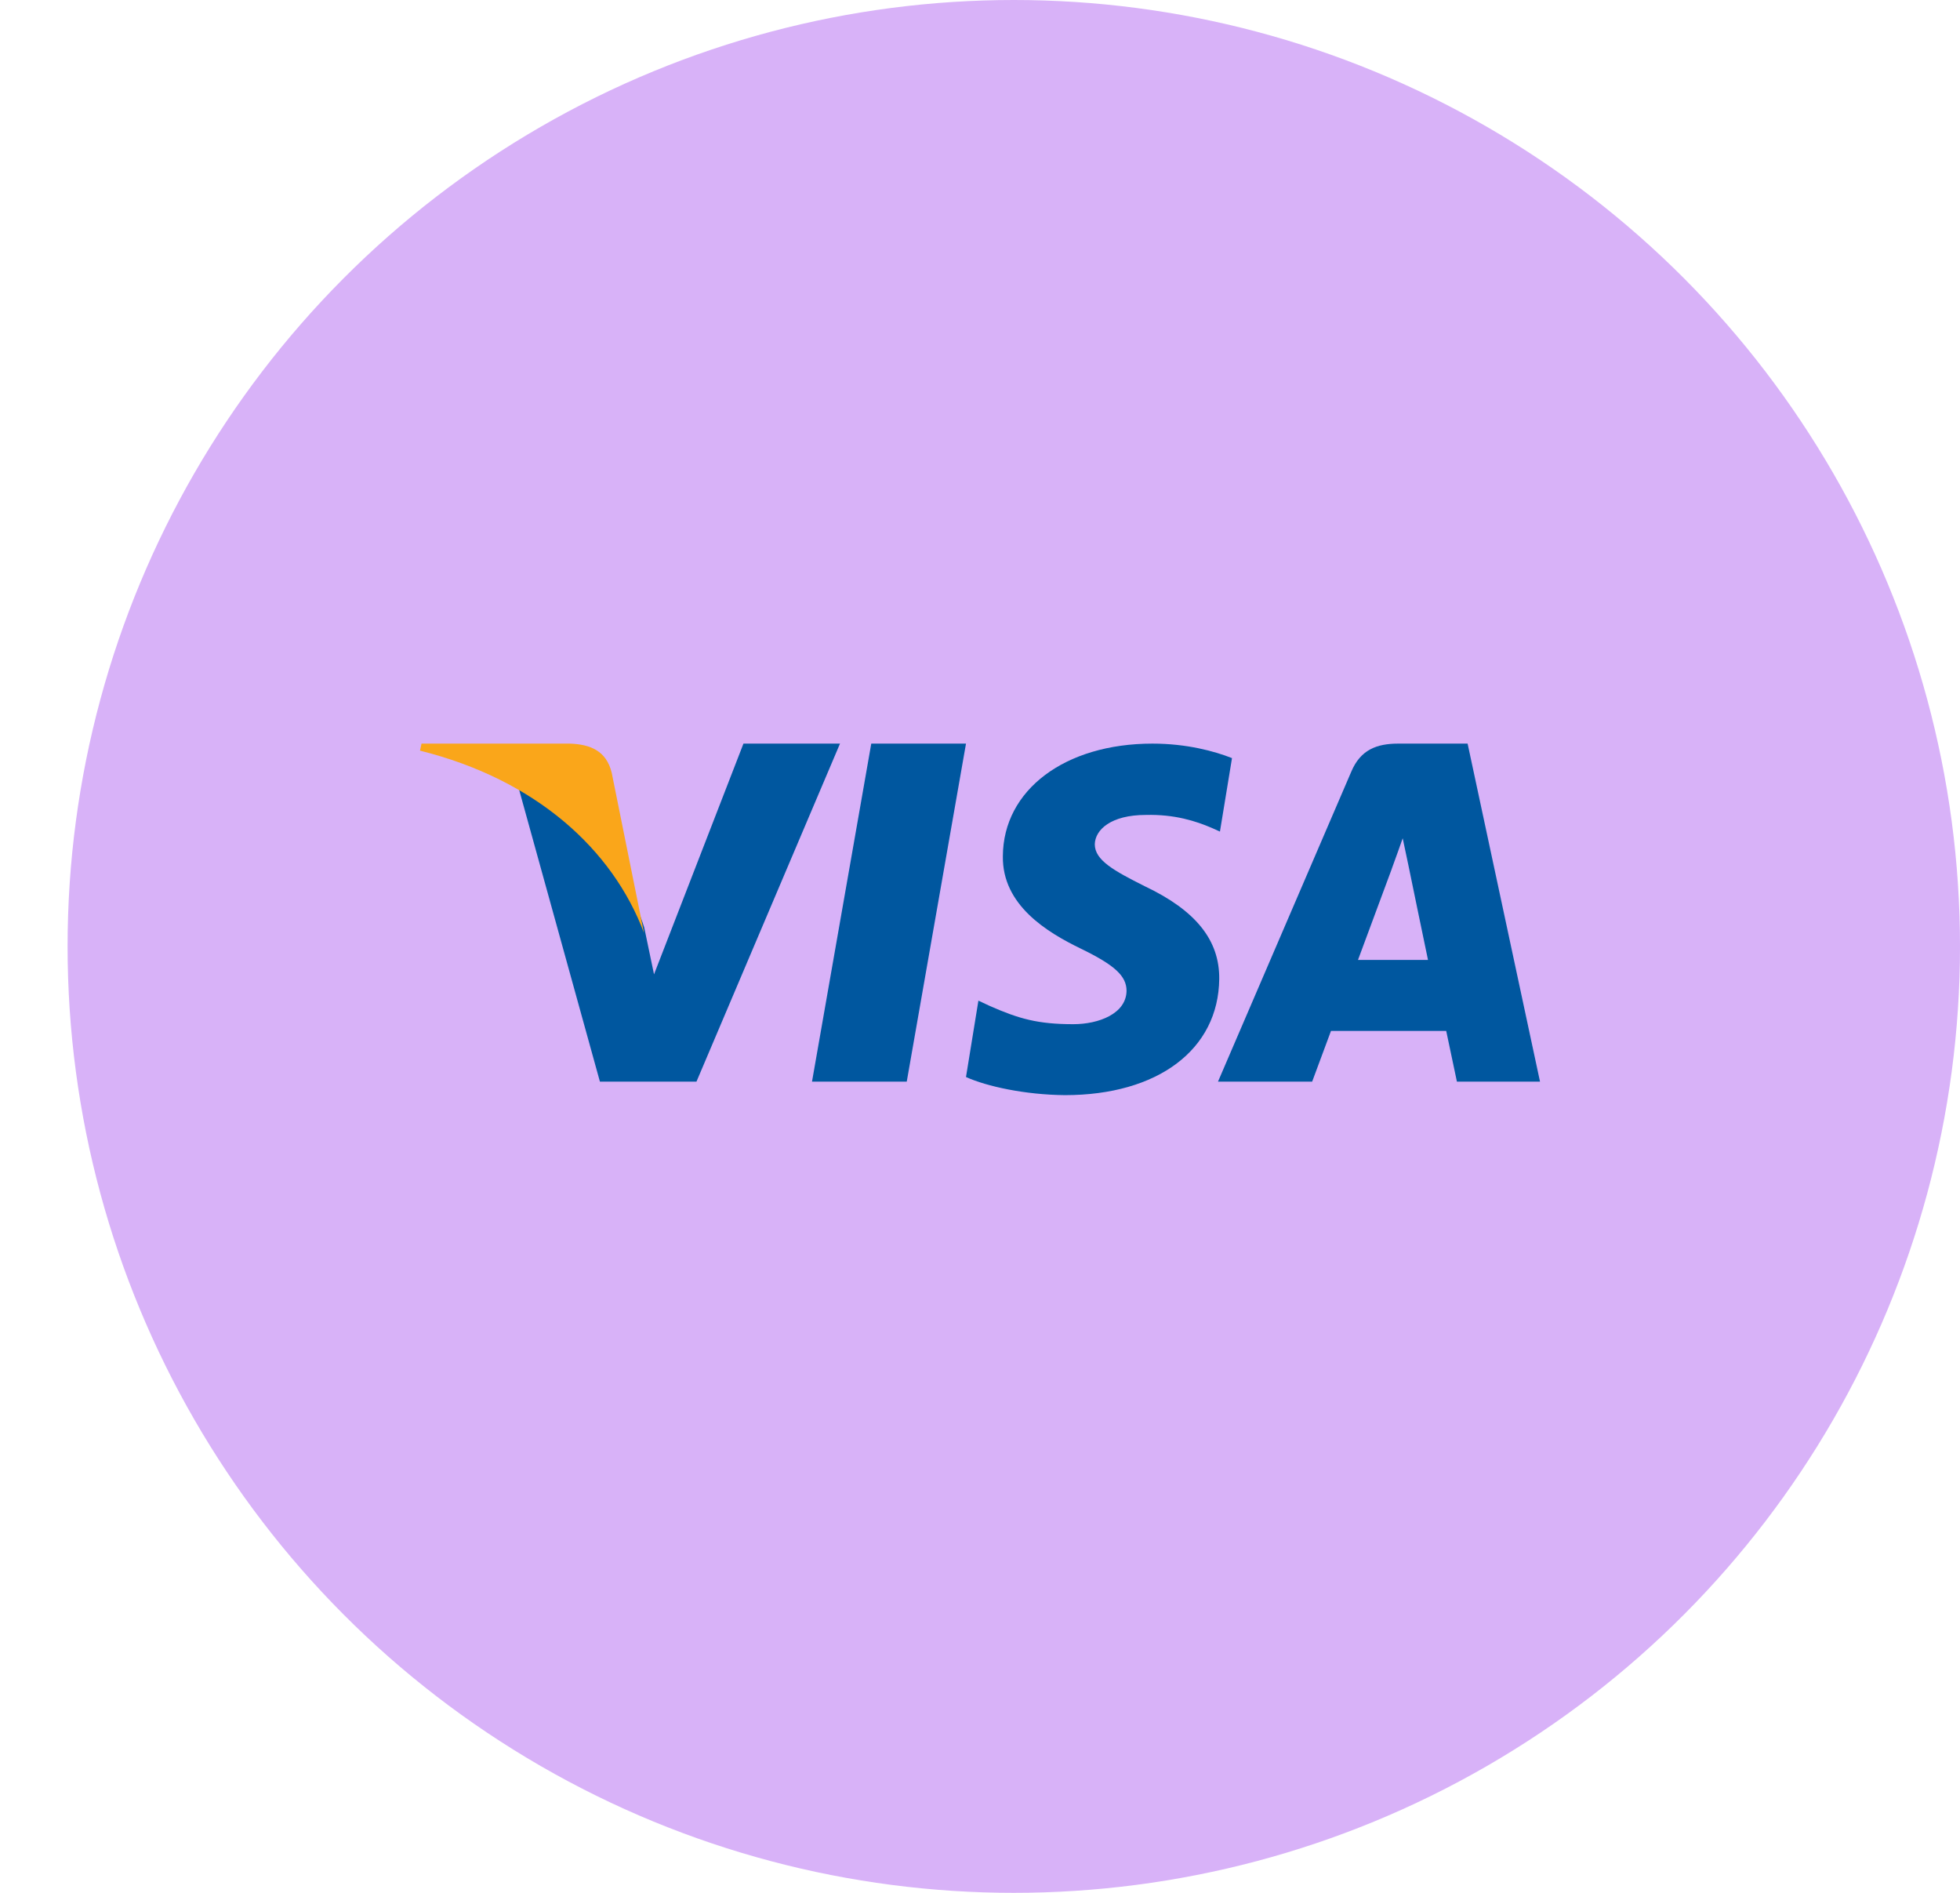
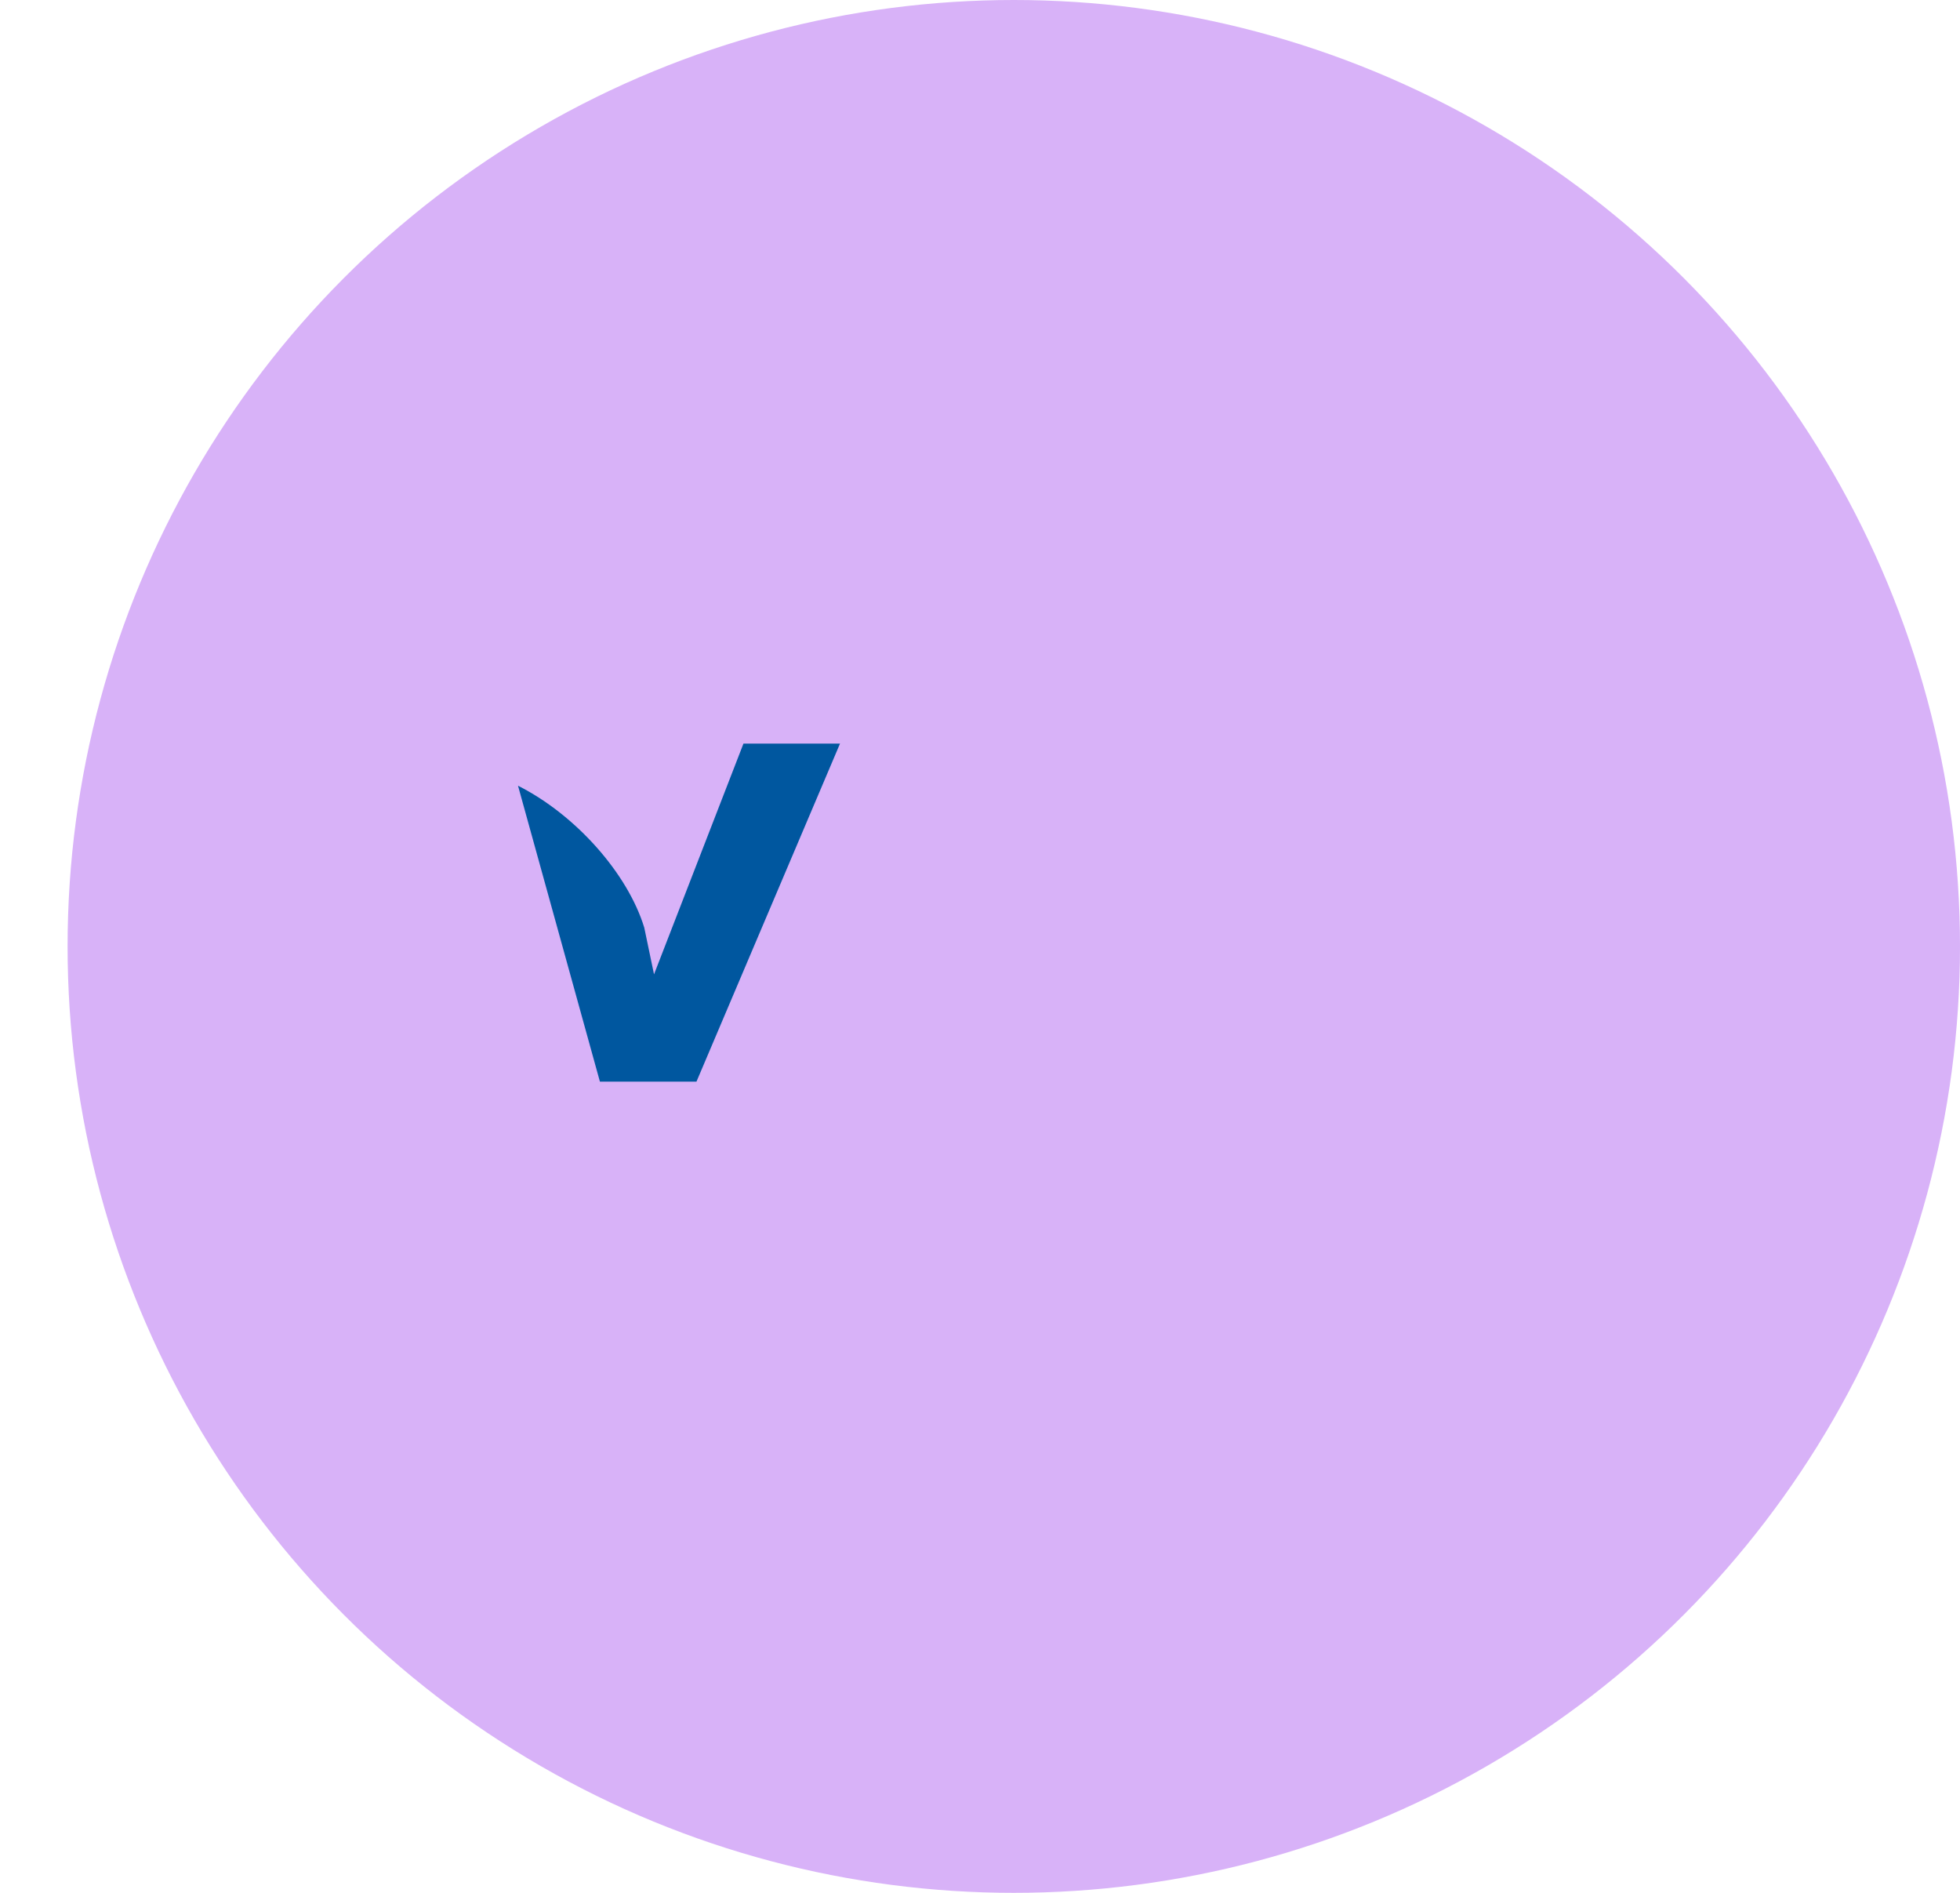
<svg xmlns="http://www.w3.org/2000/svg" width="145" height="140" viewBox="0 0 145 140" fill="none">
  <circle cx="70" cy="70" r="70" transform="matrix(-1 0 0 1 145 0)" fill="#D8B2F8" />
-   <path d="M67.081 80H60.072L64.456 55H71.464L67.081 80Z" fill="#00579F" />
-   <path d="M91.143 56.072C89.849 55.562 87.797 55 85.259 55C78.781 55 74.219 58.427 74.191 63.327C74.137 66.942 77.457 68.95 79.94 70.155C82.478 71.386 83.341 72.19 83.341 73.288C83.315 74.974 81.29 75.752 79.401 75.752C76.782 75.752 75.379 75.351 73.246 74.413L72.382 74.011L71.464 79.66C73.003 80.356 75.838 80.973 78.781 81C85.664 81 90.145 77.626 90.198 72.405C90.225 69.54 88.472 67.344 84.692 65.55C82.397 64.399 80.992 63.622 80.992 62.444C81.019 61.373 82.181 60.275 84.771 60.275C86.903 60.222 88.47 60.73 89.657 61.239L90.251 61.506L91.143 56.072Z" fill="#00579F" />
-   <path fill-rule="evenodd" clip-rule="evenodd" d="M103.438 55H108.573L113.929 80H107.782C107.782 80 107.18 77.127 106.99 76.25H98.466C98.22 76.914 97.073 80 97.073 80H90.107L99.968 57.074C100.651 55.452 101.854 55 103.438 55ZM102.952 64.294C102.952 64.294 100.977 69.623 100.464 71H105.643C105.387 69.802 104.207 64.065 104.207 64.065L103.771 62C103.588 62.532 103.323 63.263 103.144 63.756C103.023 64.09 102.941 64.315 102.952 64.294Z" fill="#00579F" />
  <path d="M55 55L48.384 72.066L47.661 68.605C46.438 64.611 42.602 60.272 38.322 58.114L44.381 80H51.525L62.143 55H55V55Z" fill="#00579F" />
-   <path d="M42.166 55H31.184L31.072 55.52C39.638 57.657 45.312 62.809 47.643 69L45.256 57.165C44.862 55.52 43.655 55.054 42.166 55Z" fill="#FAA61A" />
</svg>